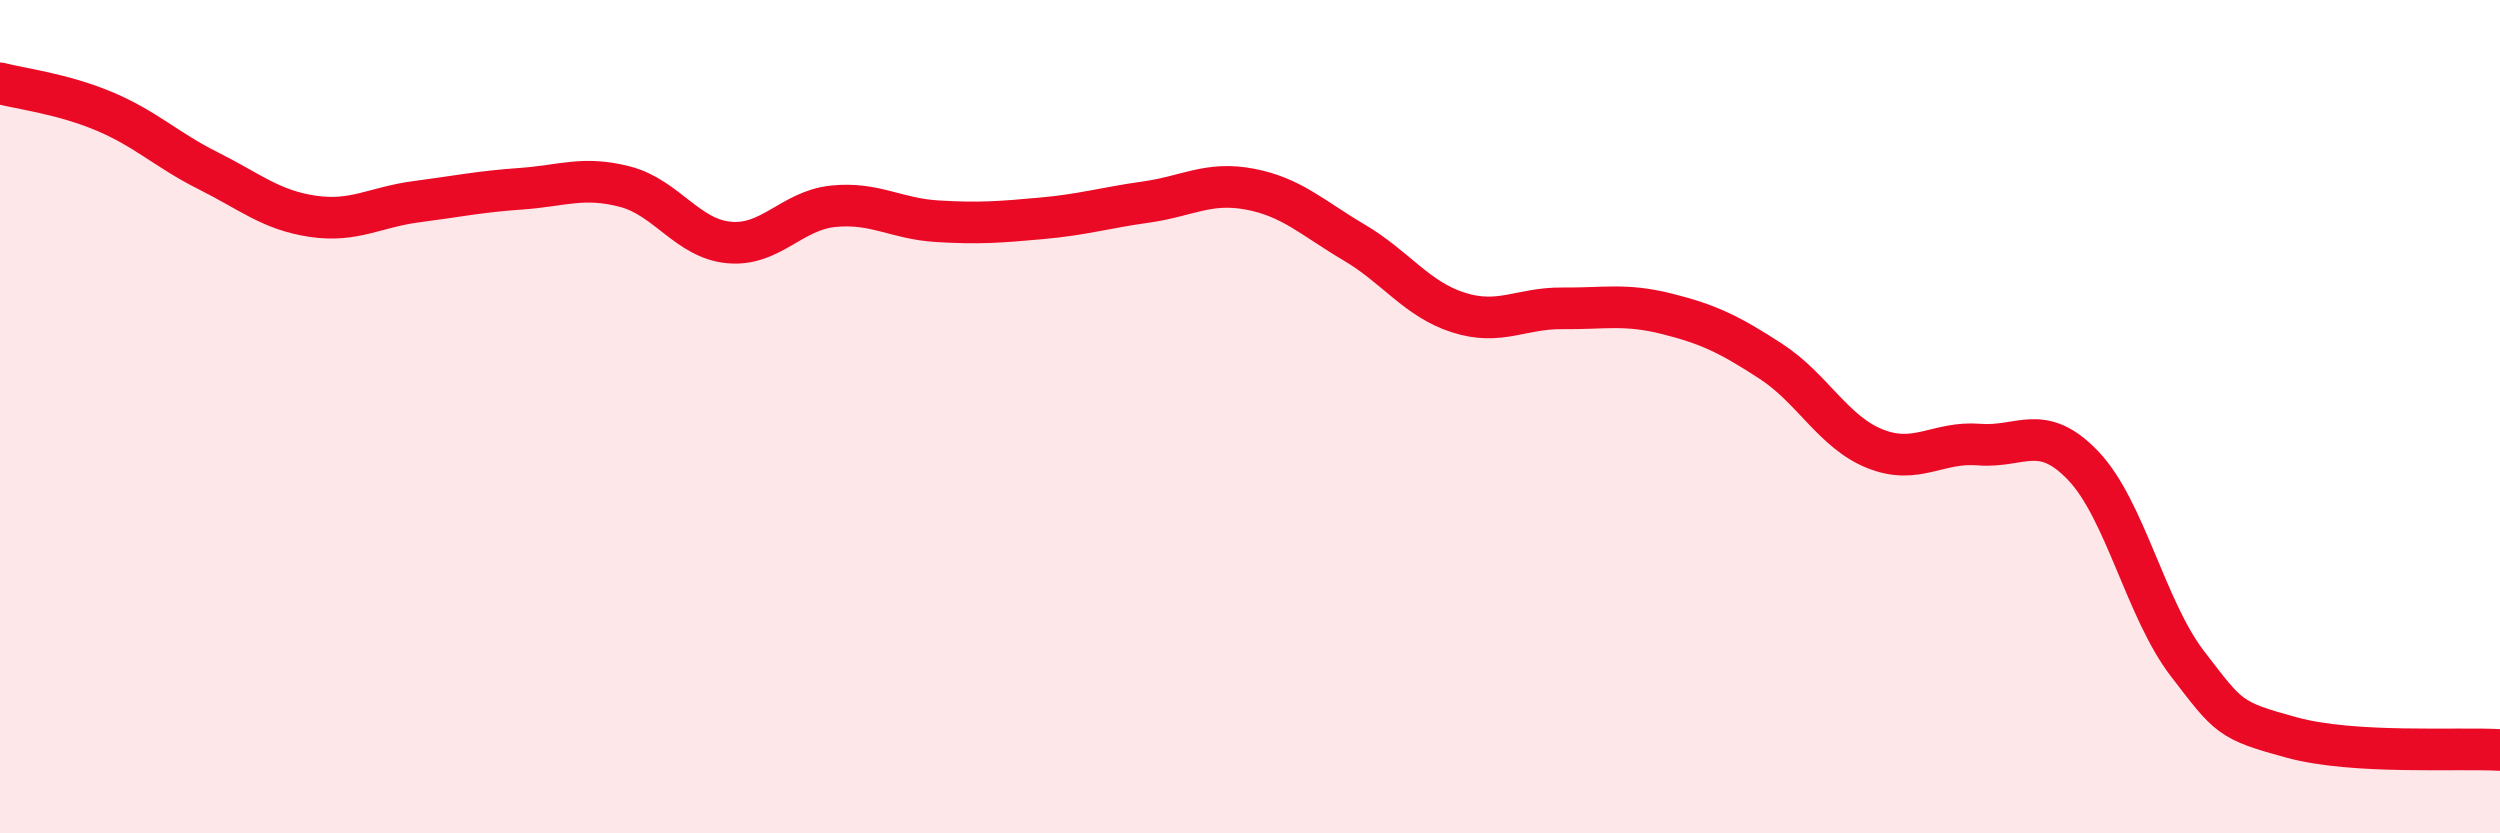
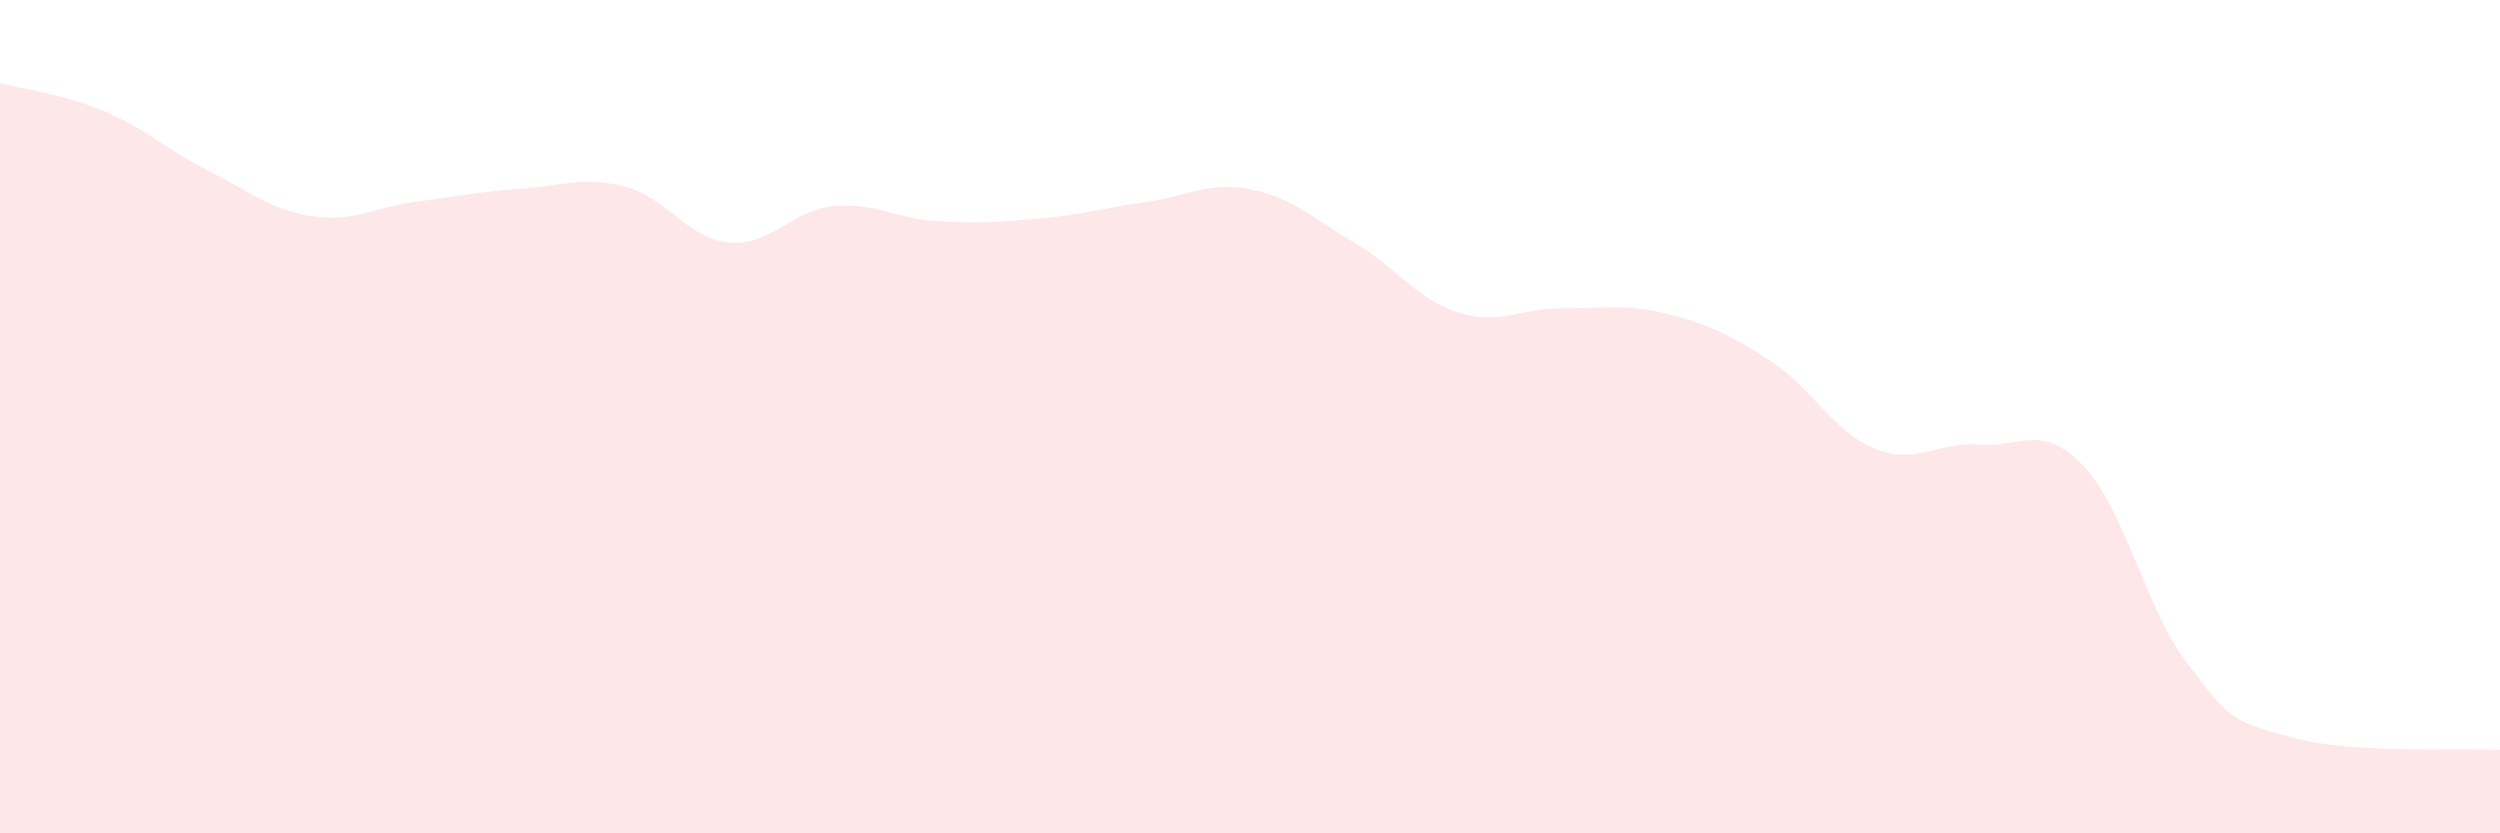
<svg xmlns="http://www.w3.org/2000/svg" width="60" height="20" viewBox="0 0 60 20">
  <path d="M 0,2 C 0.5,2.13 1.5,2.25 2.5,2.67 C 3.5,3.09 4,3.6 5,4.1 C 6,4.6 6.5,5.04 7.5,5.19 C 8.5,5.34 9,4.97 10,4.84 C 11,4.71 11.5,4.6 12.5,4.53 C 13.5,4.46 14,4.22 15,4.48 C 16,4.74 16.5,5.73 17.5,5.82 C 18.5,5.91 19,5.05 20,4.95 C 21,4.85 21.5,5.25 22.5,5.31 C 23.5,5.37 24,5.33 25,5.24 C 26,5.15 26.5,4.99 27.5,4.85 C 28.5,4.71 29,4.35 30,4.54 C 31,4.73 31.5,5.23 32.5,5.82 C 33.5,6.41 34,7.18 35,7.5 C 36,7.82 36.5,7.39 37.5,7.4 C 38.5,7.41 39,7.28 40,7.53 C 41,7.78 41.5,8.02 42.5,8.67 C 43.5,9.32 44,10.37 45,10.77 C 46,11.17 46.5,10.59 47.5,10.67 C 48.5,10.75 49,10.13 50,11.18 C 51,12.23 51.5,14.63 52.5,15.93 C 53.5,17.23 53.5,17.29 55,17.7 C 56.5,18.11 59,17.94 60,18L60 20L0 20Z" fill="#EB0A25" opacity="0.1" stroke-linecap="round" stroke-linejoin="round" />
-   <path d="M 0,2 C 0.5,2.13 1.5,2.25 2.5,2.67 C 3.5,3.09 4,3.6 5,4.1 C 6,4.6 6.5,5.04 7.5,5.19 C 8.5,5.34 9,4.97 10,4.84 C 11,4.71 11.5,4.6 12.5,4.53 C 13.5,4.46 14,4.22 15,4.48 C 16,4.74 16.5,5.73 17.5,5.82 C 18.5,5.91 19,5.05 20,4.95 C 21,4.85 21.5,5.25 22.5,5.31 C 23.5,5.37 24,5.33 25,5.24 C 26,5.15 26.5,4.99 27.5,4.85 C 28.5,4.71 29,4.35 30,4.54 C 31,4.73 31.5,5.23 32.5,5.82 C 33.5,6.41 34,7.18 35,7.5 C 36,7.82 36.5,7.39 37.5,7.4 C 38.5,7.41 39,7.28 40,7.53 C 41,7.78 41.5,8.02 42.5,8.67 C 43.5,9.32 44,10.37 45,10.77 C 46,11.17 46.5,10.59 47.5,10.67 C 48.5,10.75 49,10.13 50,11.18 C 51,12.23 51.5,14.63 52.5,15.93 C 53.5,17.23 53.5,17.29 55,17.7 C 56.5,18.11 59,17.94 60,18" stroke="#EB0A25" stroke-width="1" fill="none" stroke-linecap="round" stroke-linejoin="round" />
</svg>